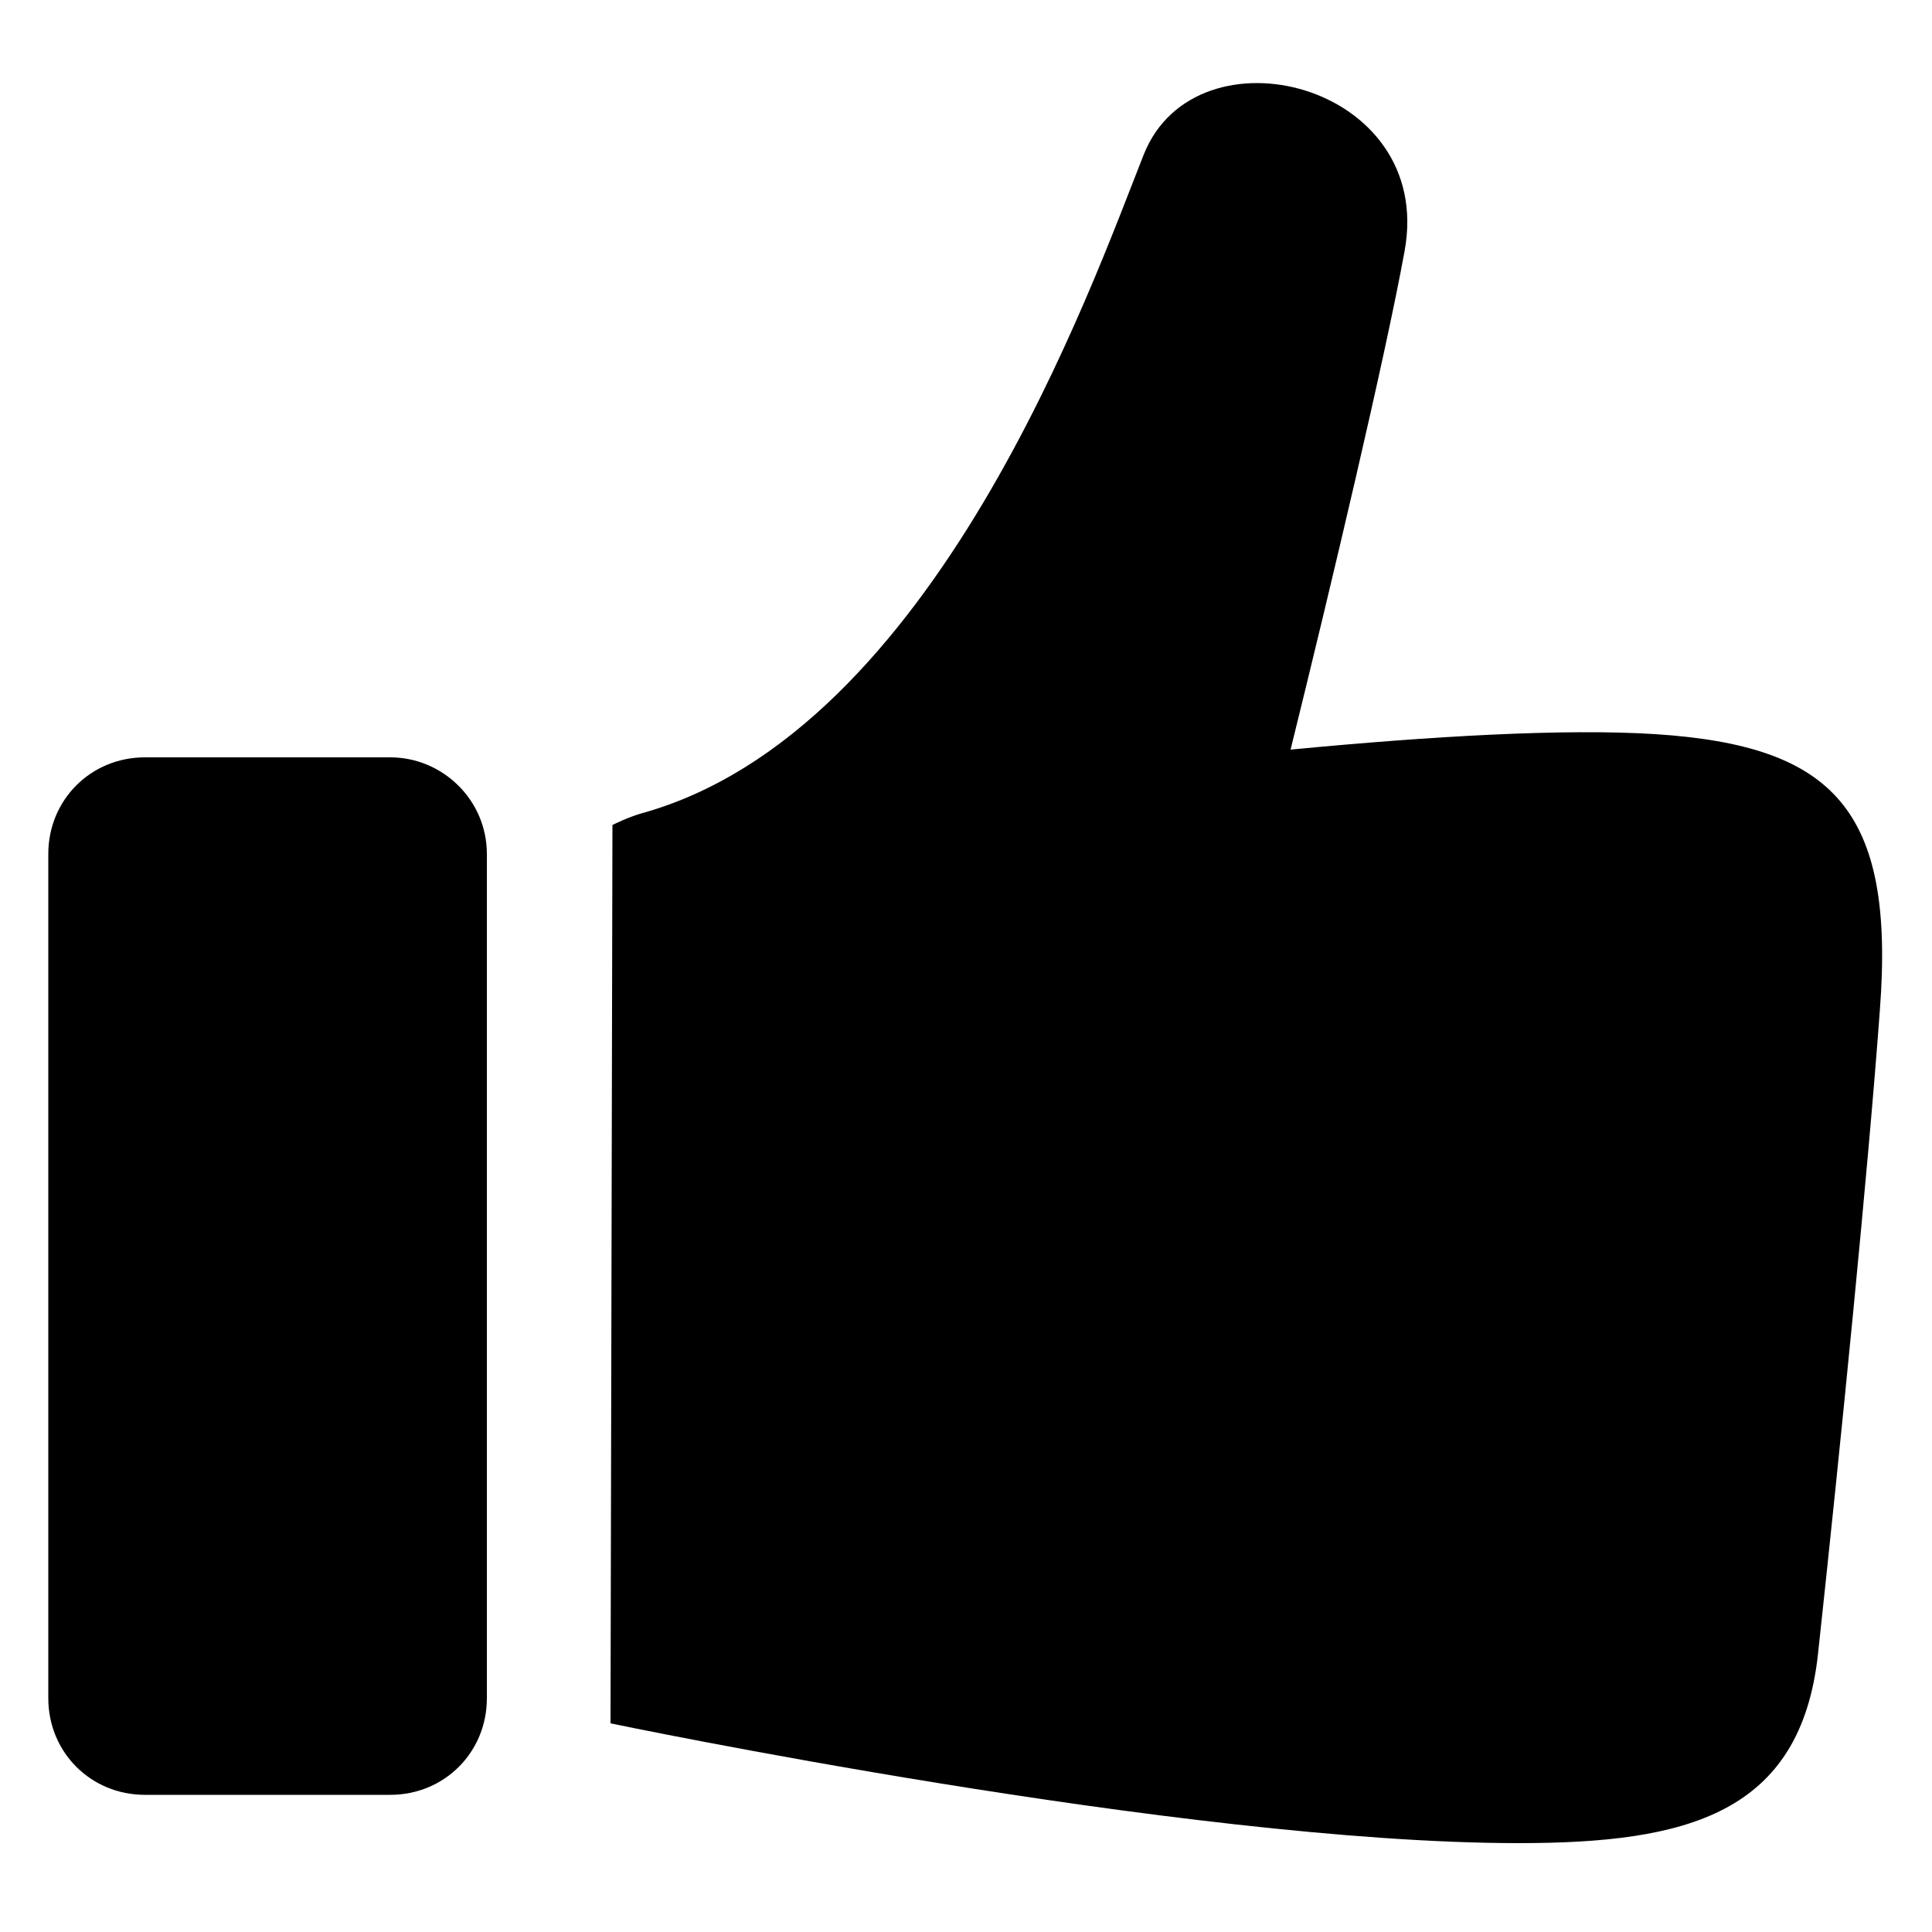
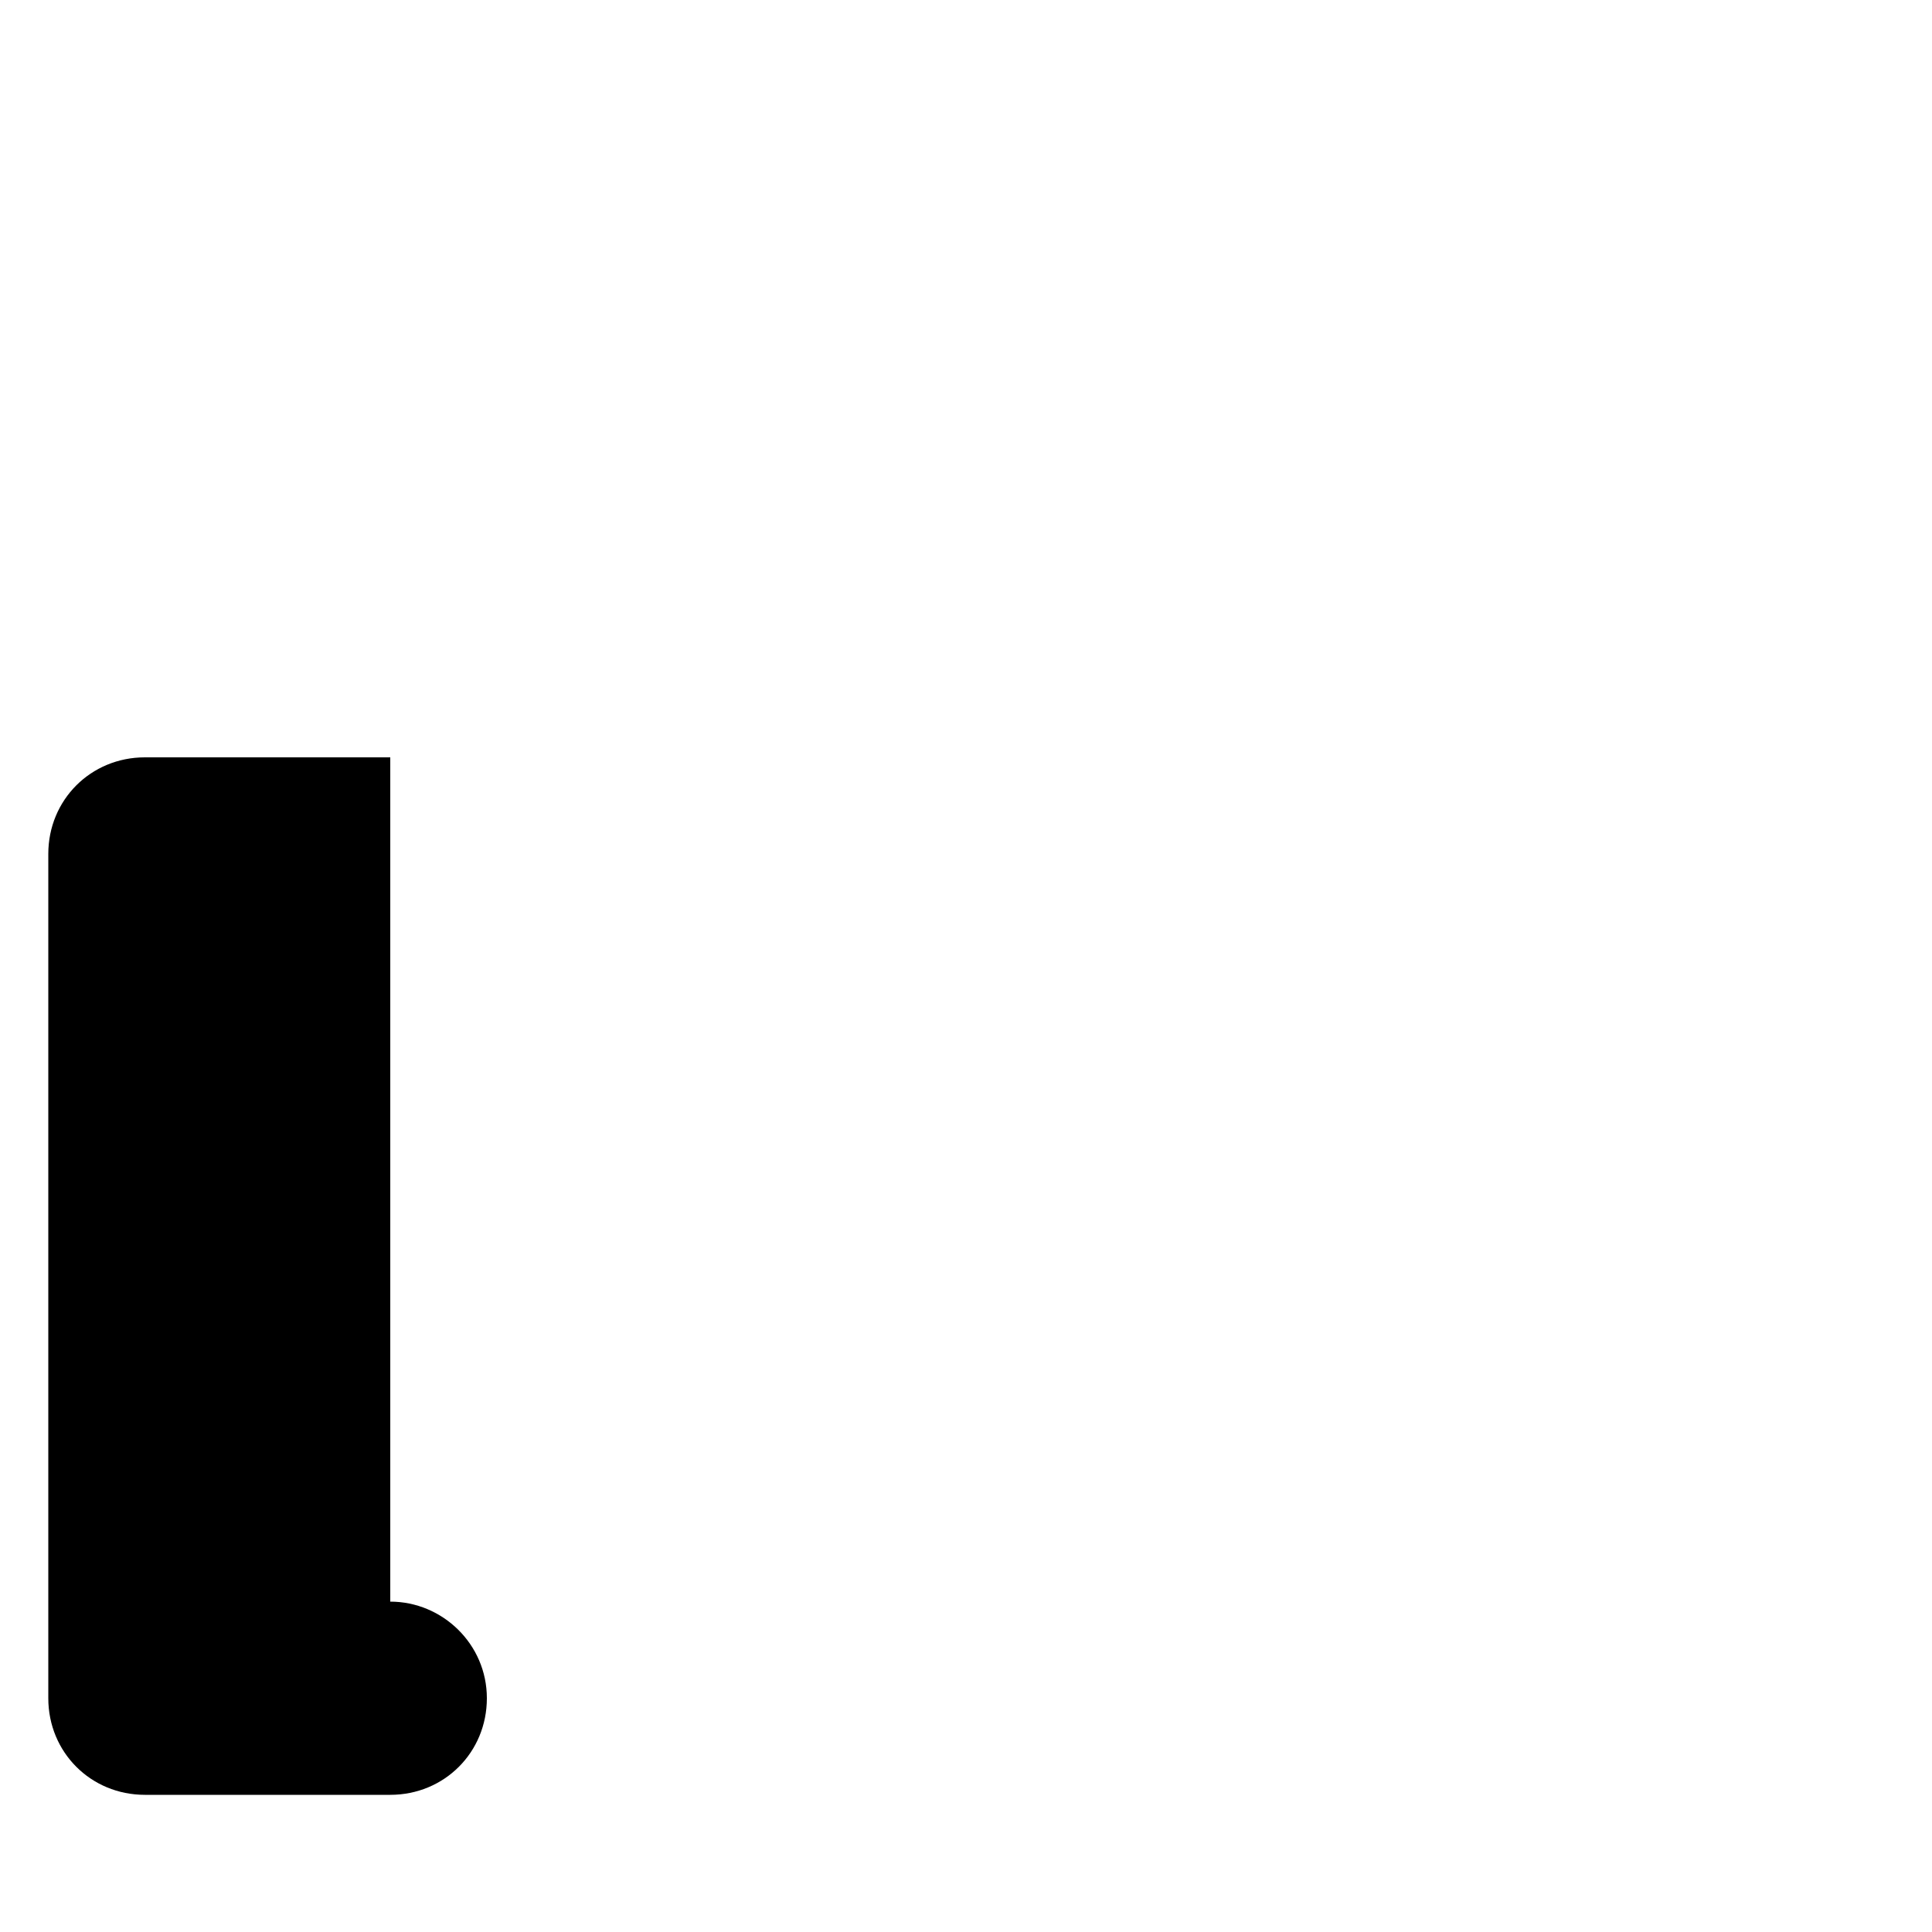
<svg xmlns="http://www.w3.org/2000/svg" width="1200pt" height="1200pt" version="1.1" viewBox="0 0 1200 1200">
-   <path d="m1028.4 456c-56.398-3.602-139.2 1.199-226.8 9.602 25.199-102 58.801-243.6 70.801-309.6 19.199-104.4-129.6-141.6-162-60-32.398 81.602-129.6 358.8-312 409.2-8.398 2.398-18 7.199-18 7.199l-1.199 558s356.4 74.398 564 74.398c104.4 0 175.2-18 186-117.6 14.398-133.2 31.199-301.2 38.398-399.6 9.602-124.79-28.797-164.39-139.2-171.59z" />
-   <path d="m242.4 470.4h-152.4c-33.602 0-60 26.398-60 60v524.4c0 33.602 26.398 60 60 60h152.4c33.602 0 60-26.398 60-60v-524.4c0-33.598-27.598-60-60-60z" />
+   <path d="m242.4 470.4h-152.4c-33.602 0-60 26.398-60 60v524.4c0 33.602 26.398 60 60 60h152.4c33.602 0 60-26.398 60-60c0-33.598-27.598-60-60-60z" />
</svg>